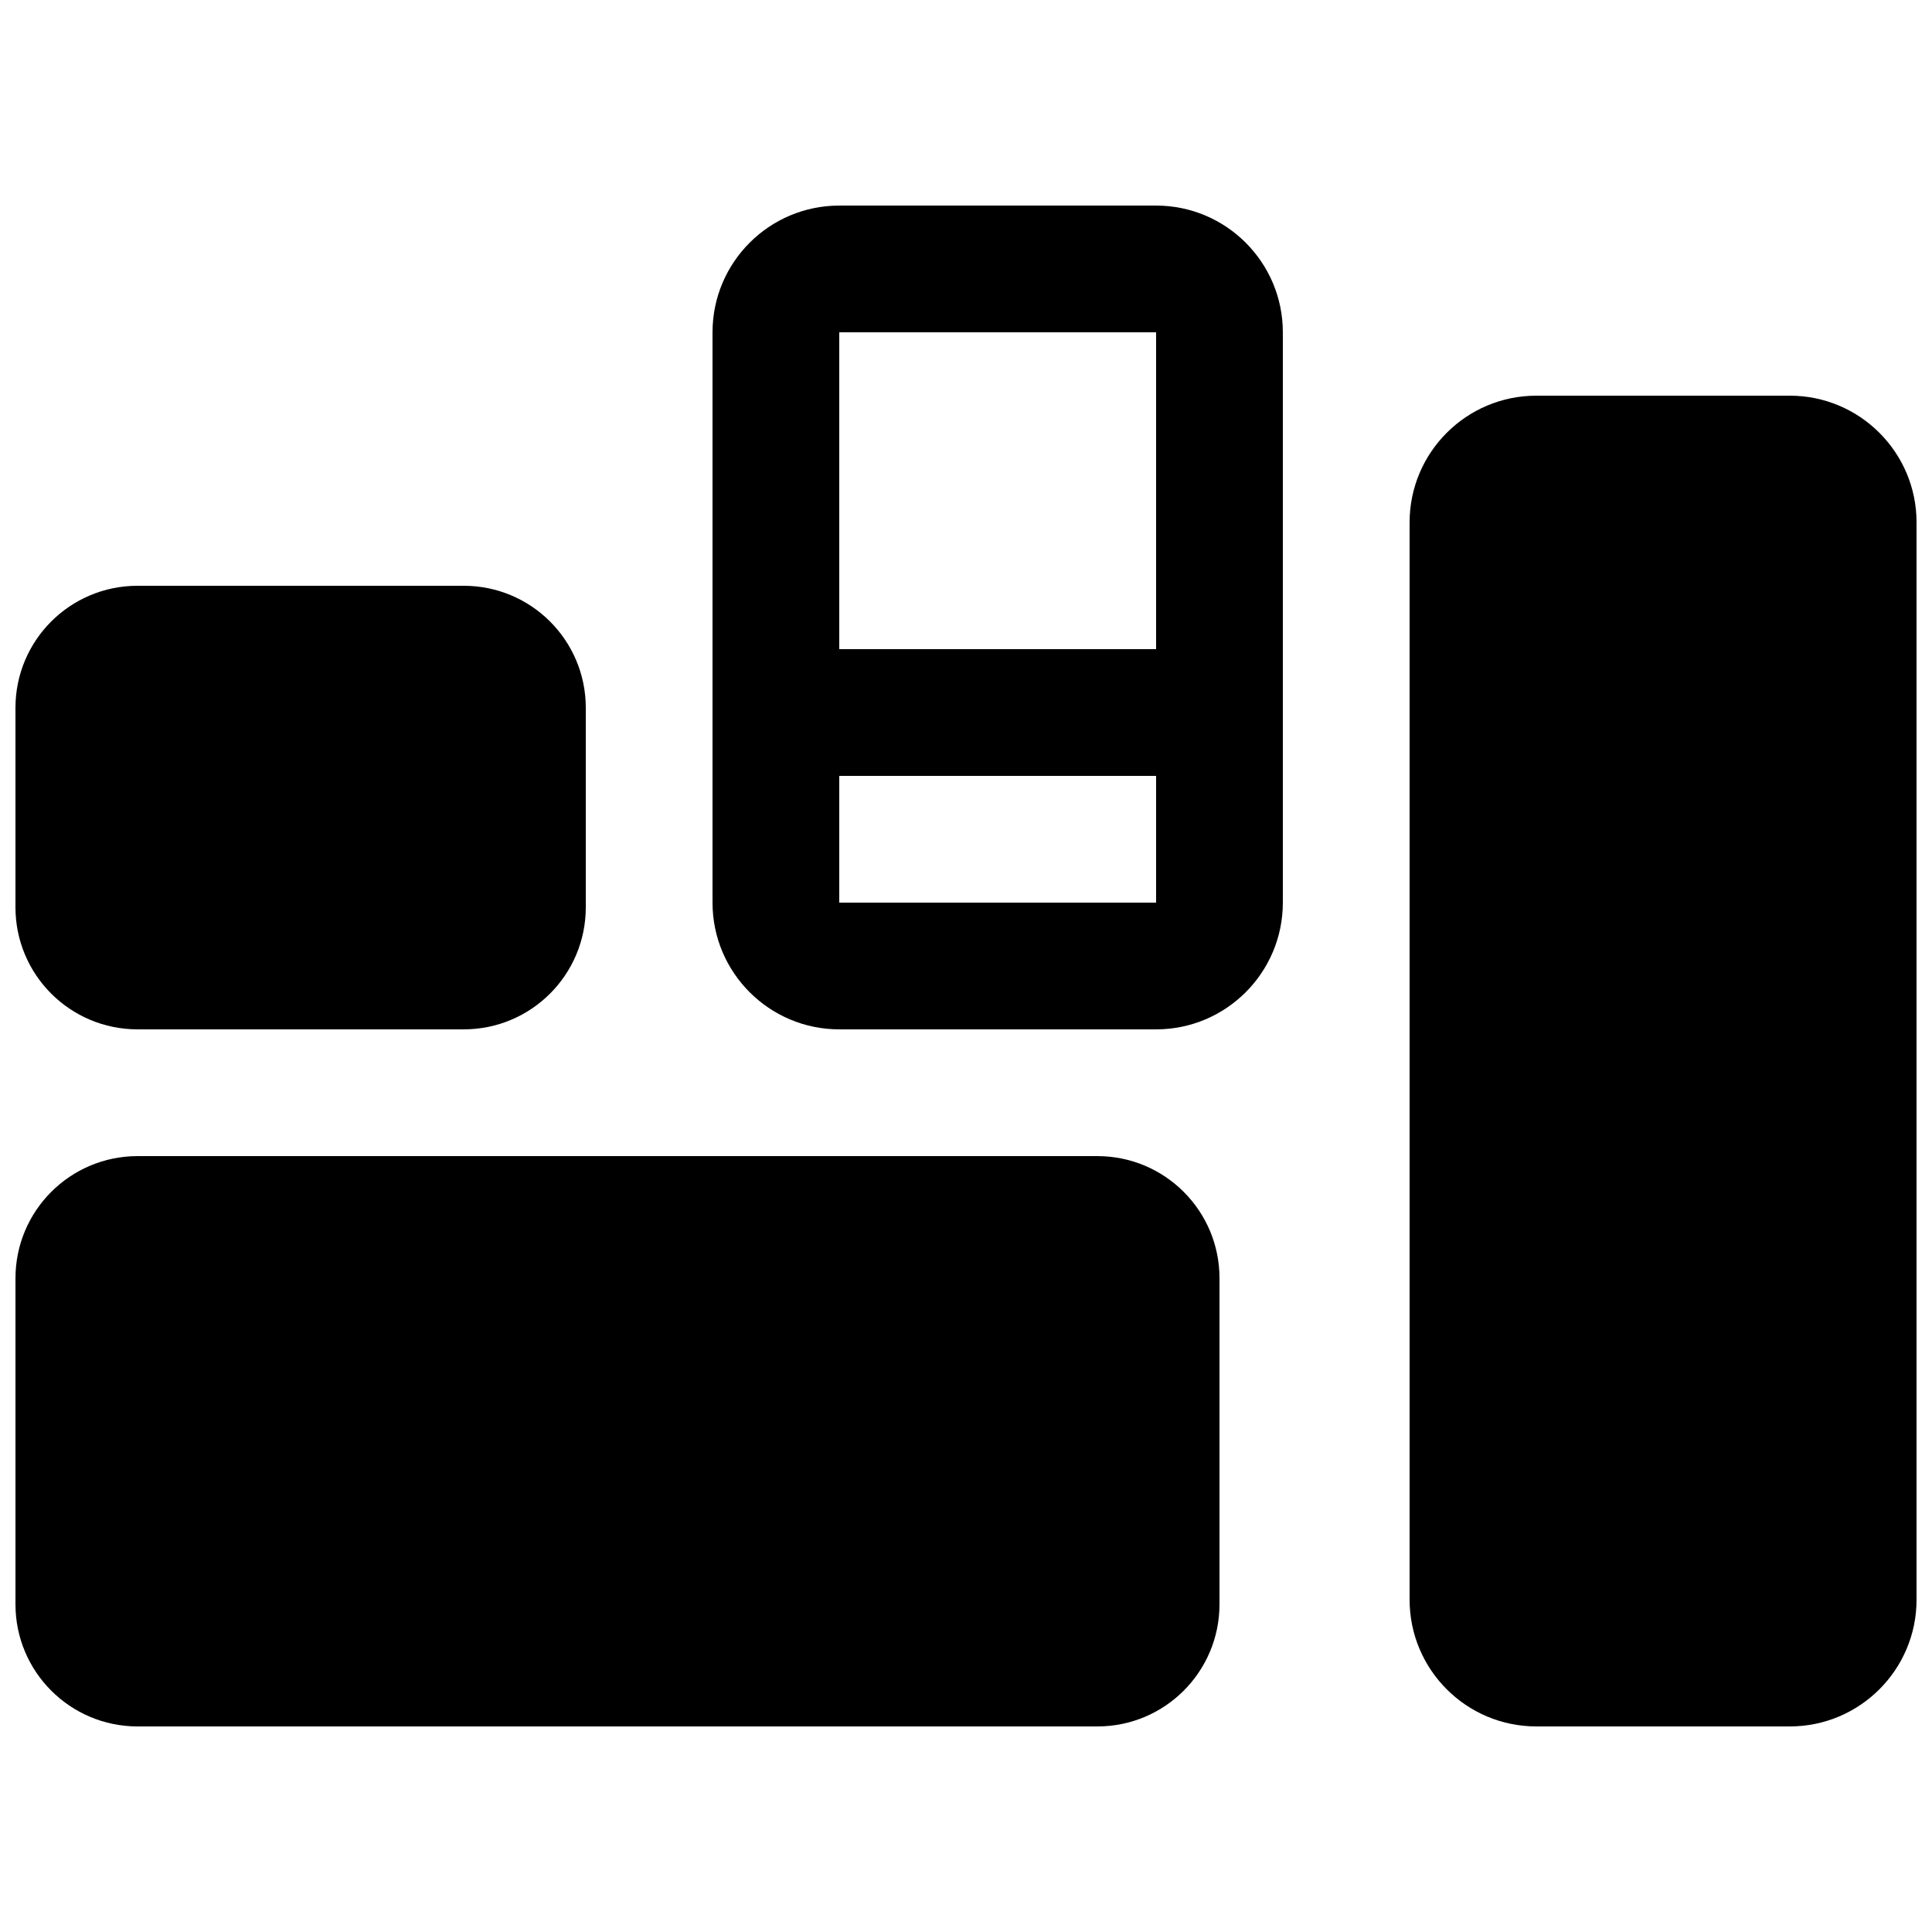
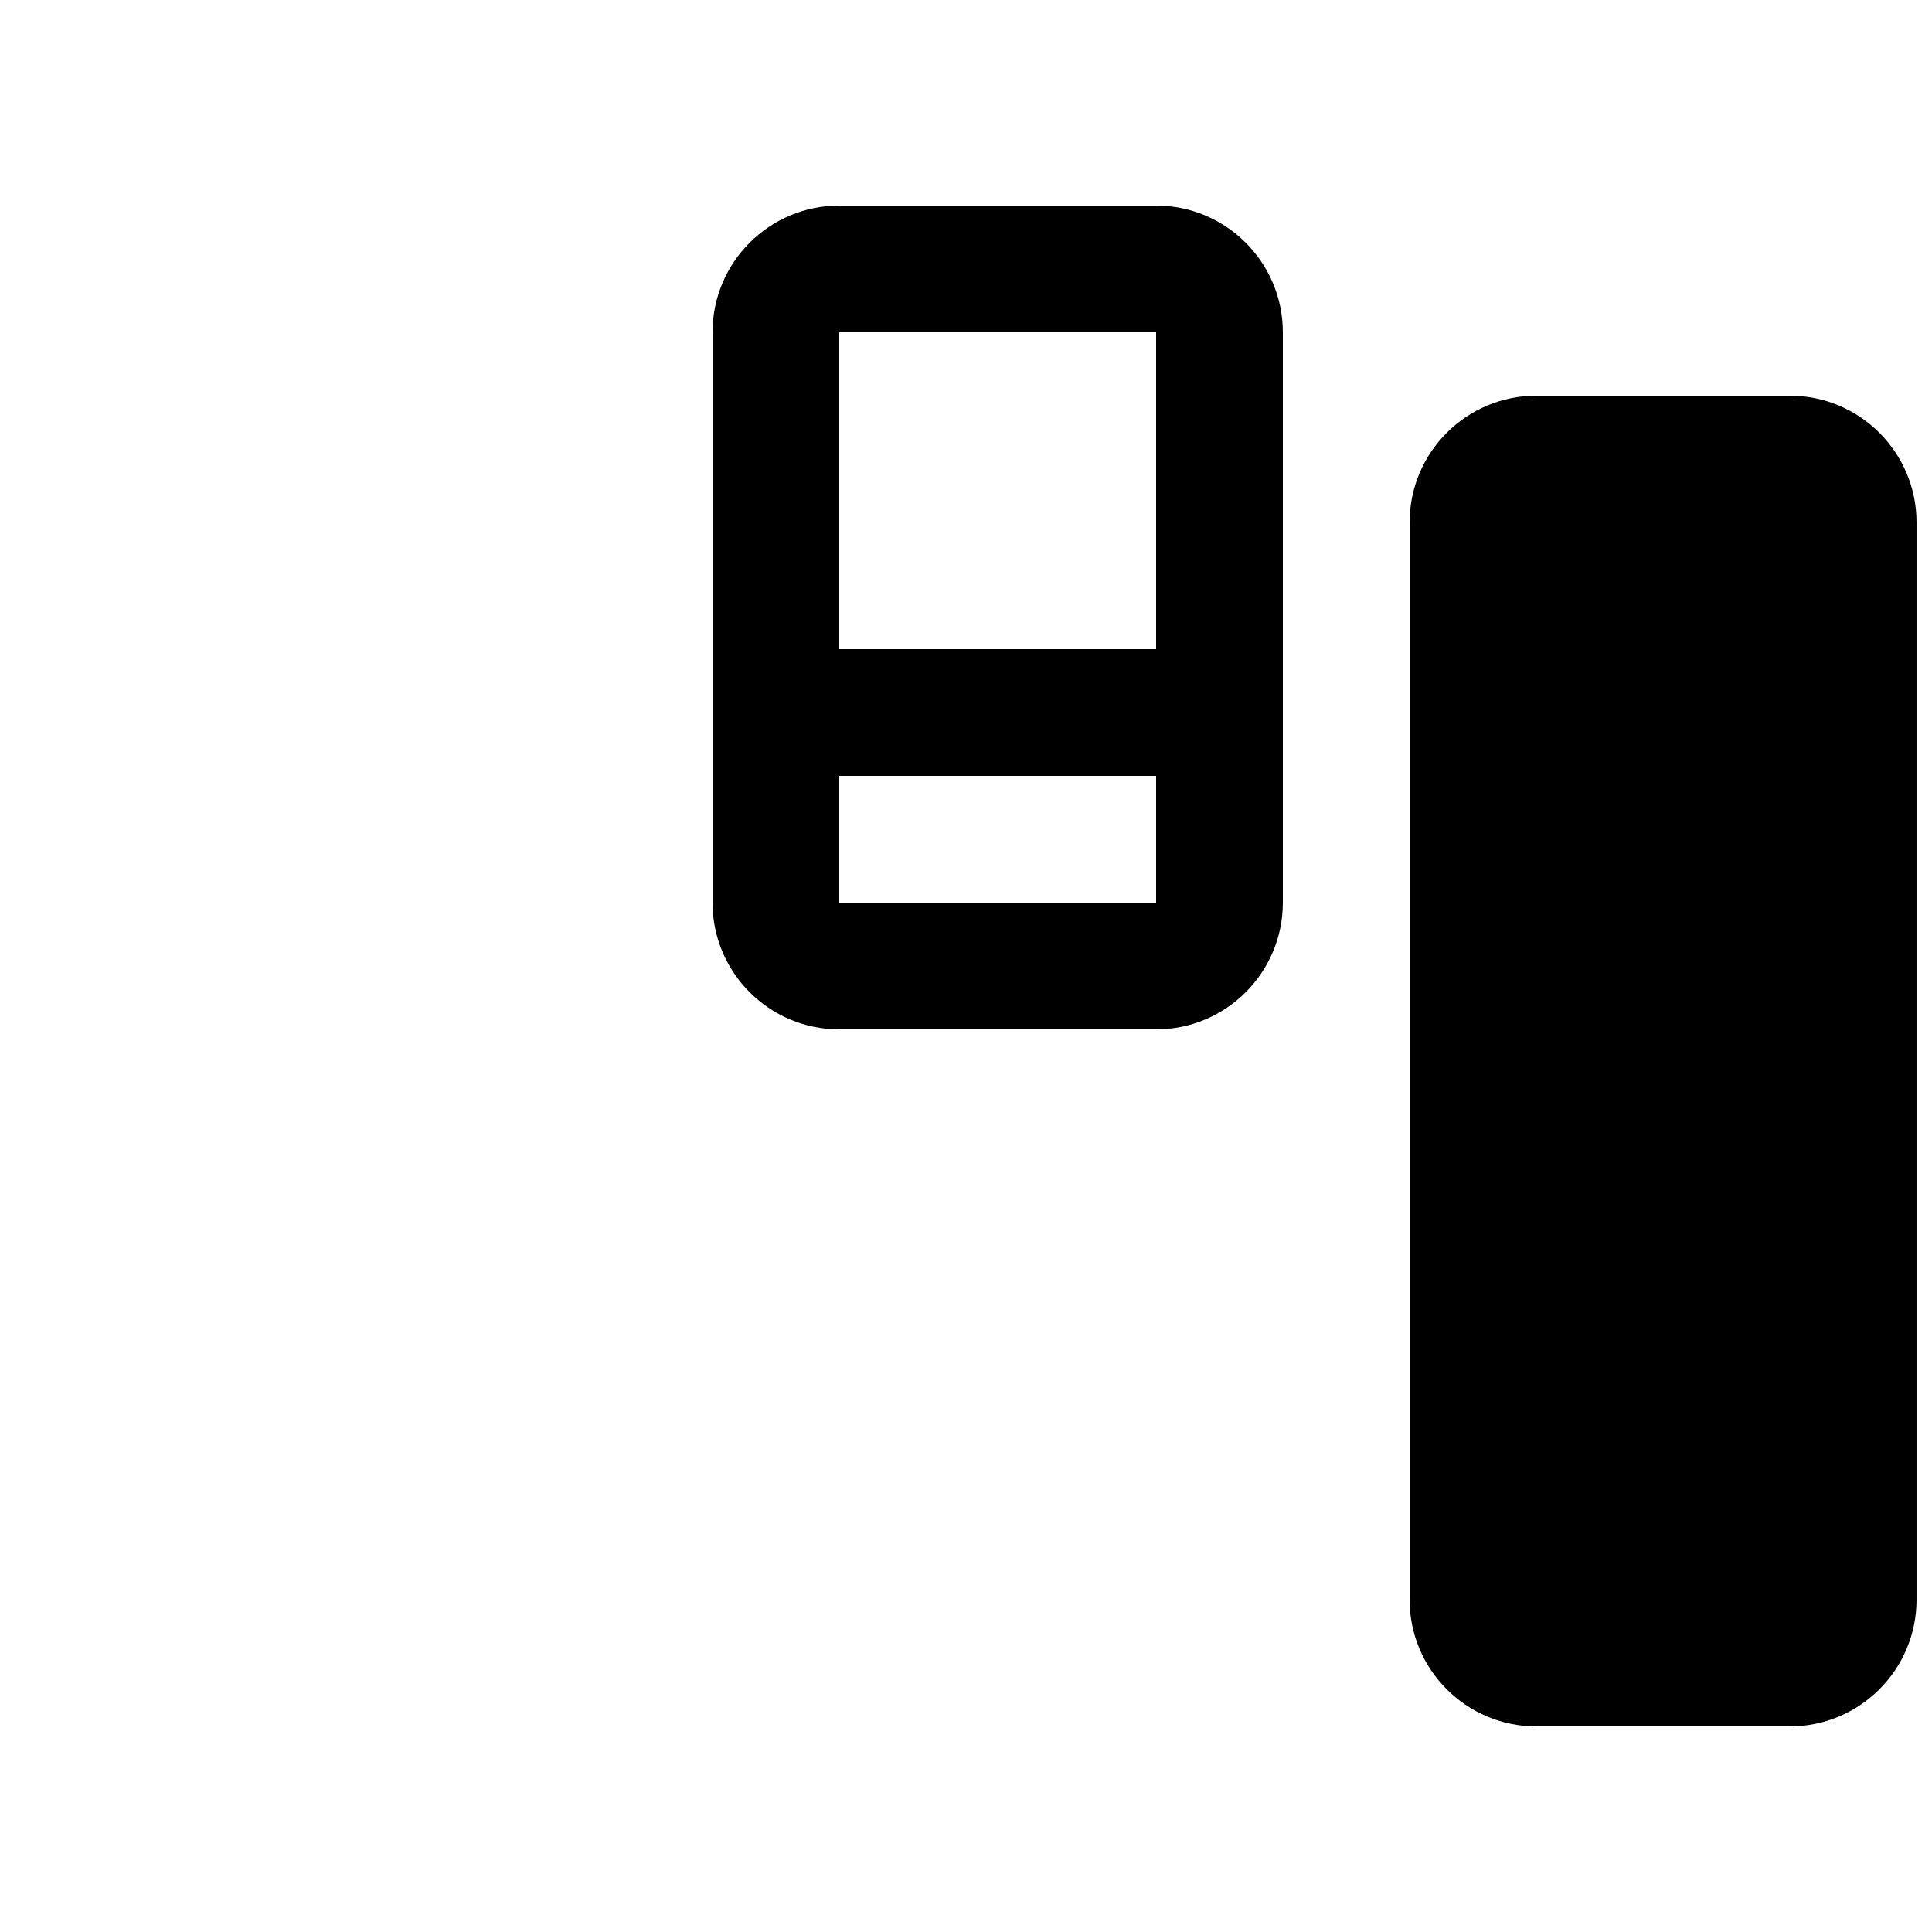
<svg xmlns="http://www.w3.org/2000/svg" width="800px" height="800px" version="1.1" viewBox="144 144 512 512">
  <defs>
    <clipPath id="c">
-       <path d="m148.09 450h319.91v152h-319.91z" />
-     </clipPath>
+       </clipPath>
    <clipPath id="b">
-       <path d="m148.09 299h151.91v118h-151.91z" />
-     </clipPath>
+       </clipPath>
    <clipPath id="a">
      <path d="m517 248h134.9v354h-134.9z" />
    </clipPath>
  </defs>
  <g clip-path="url(#c)">
    <path d="m434.8 450.38h-254.32c-17.887 0-32.379 14.492-32.379 32.379v86.402c0 17.871 14.492 32.363 32.379 32.363h254.34c17.867 0 32.359-14.492 32.359-32.379v-86.402c0-17.871-14.492-32.363-32.375-32.363z" />
  </g>
  <g clip-path="url(#b)">
    <path d="m180.46 416.79h86.422c17.883 0 32.359-14.477 32.359-32.363v-52.832c0-17.887-14.477-32.359-32.363-32.359h-86.418c-17.887 0-32.363 14.473-32.363 32.359v52.832c0 17.887 14.477 32.363 32.363 32.363z" />
  </g>
  <g clip-path="url(#a)">
    <path d="m618.32 248.86h-67.176c-18.539 0-33.586 15.047-33.586 33.586v285.49c0 18.539 15.047 33.586 33.586 33.586h67.176c18.539 0 33.586-15.047 33.586-33.586v-285.49c0-18.539-15.047-33.586-33.586-33.586z" />
  </g>
  <path d="m450.38 198.48h-83.969c-18.539 0-33.586 15.047-33.586 33.586v151.14c0 18.539 15.047 33.586 33.586 33.586h83.969c18.539 0 33.586-15.047 33.586-33.586v-151.14c0-18.539-15.047-33.586-33.586-33.586zm0 33.586v83.969h-83.969v-83.969zm-83.969 151.14v-33.586h83.969v33.586z" />
</svg>